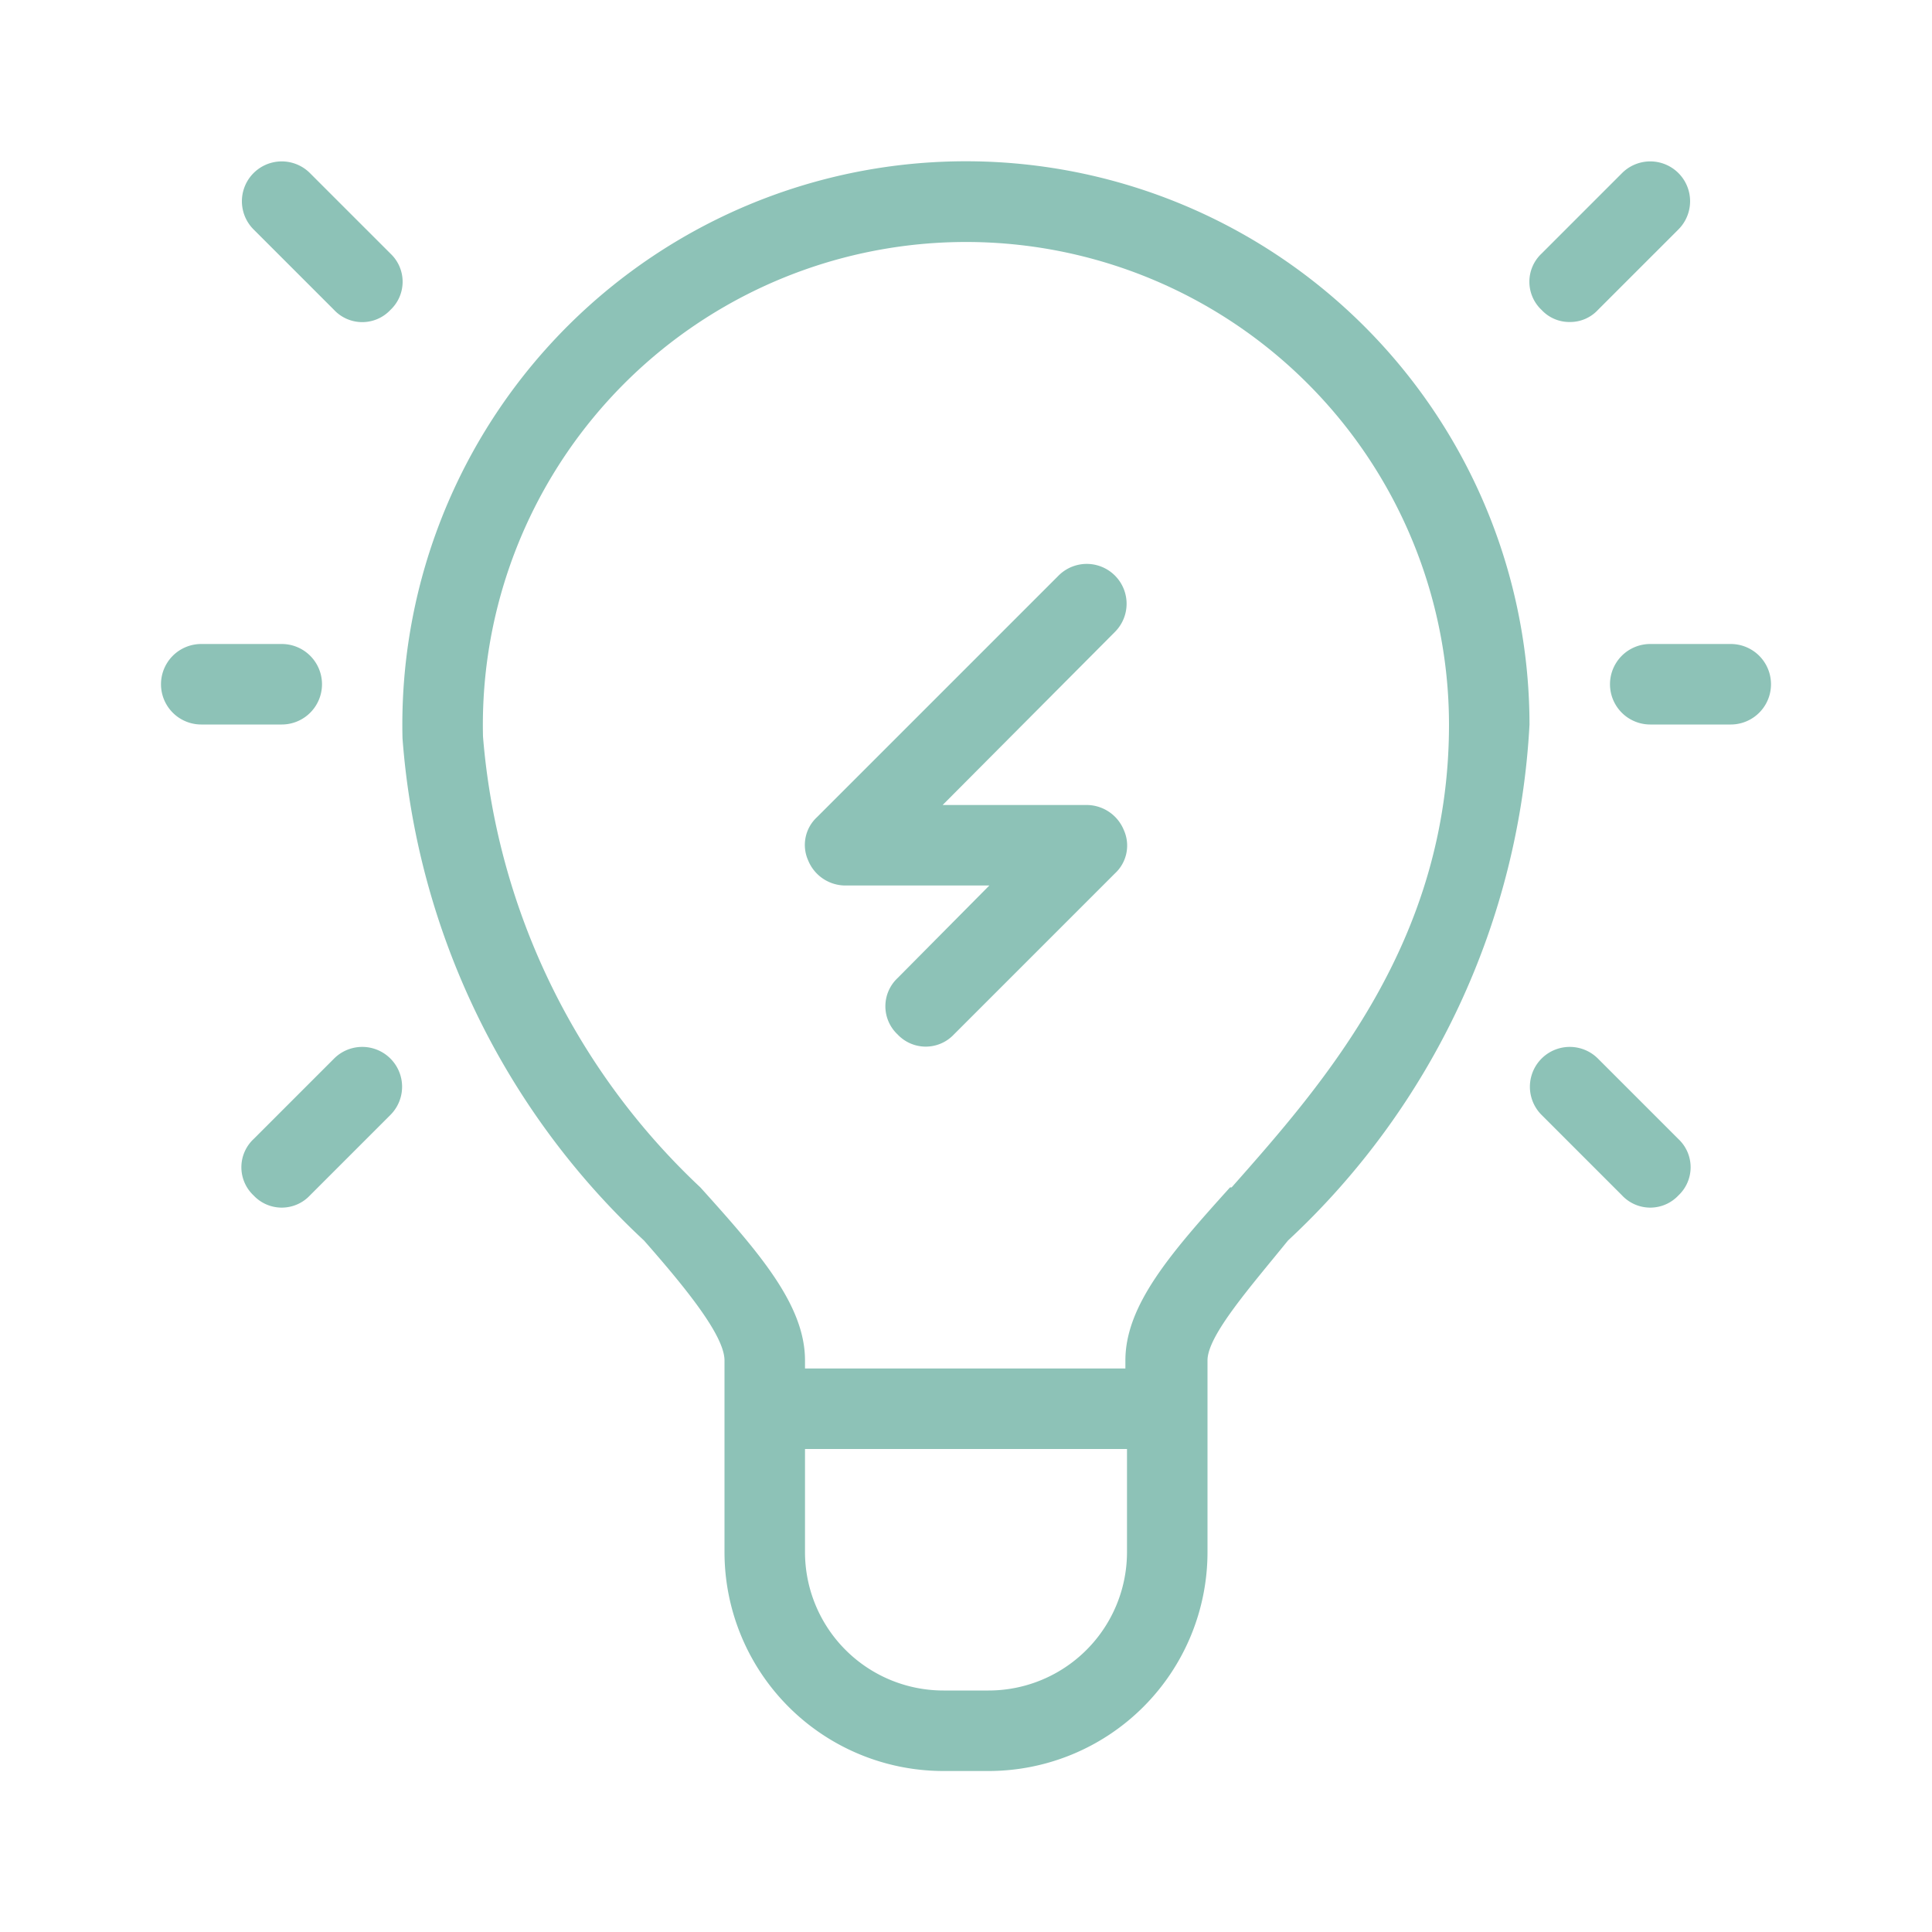
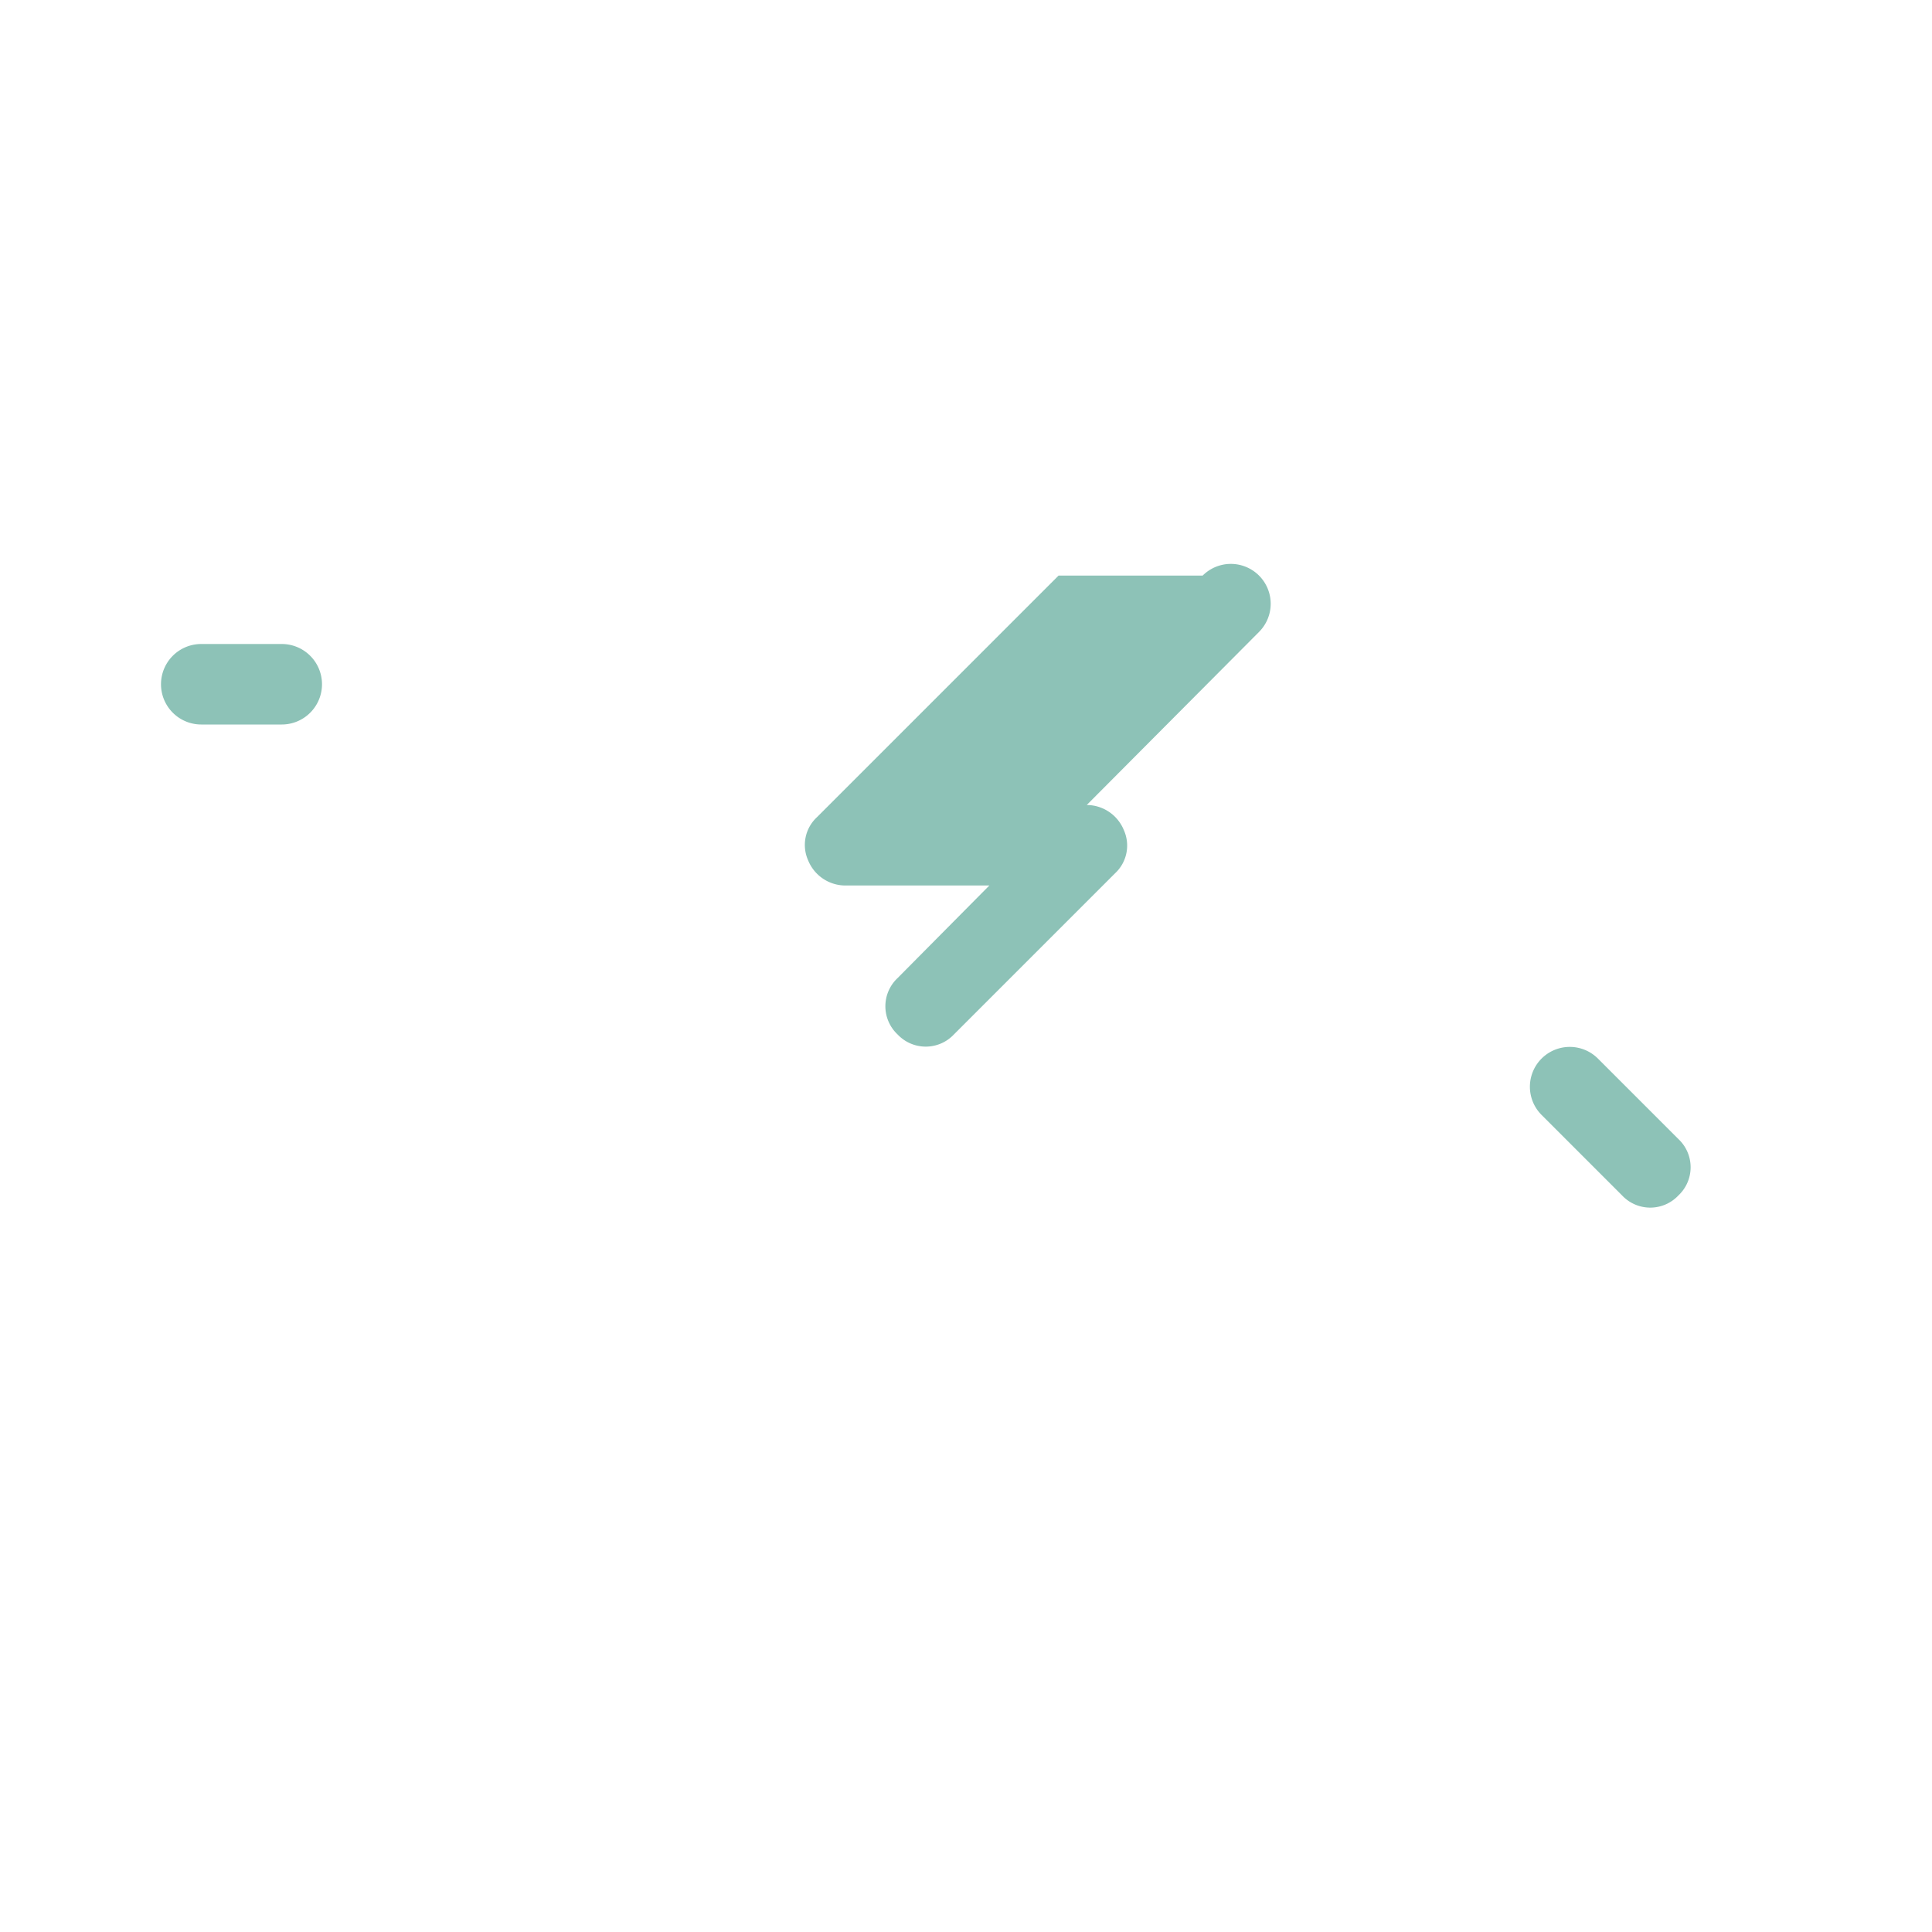
<svg xmlns="http://www.w3.org/2000/svg" viewBox="0 0 24 24" height="800px" width="800px" fill="#8dc2b7">
  <g stroke-width="0" id="SVGRepo_bgCarrier" />
  <g stroke-linejoin="round" stroke-linecap="round" id="SVGRepo_tracerCarrier" />
  <g id="SVGRepo_iconCarrier">
    <title />
    <g id="idea">
-       <path d="M16.52,3.66A7,7,0,0,0,5,9.17a9.49,9.49,0,0,0,3,6.24c.51.58,1,1.18,1,1.49v2.38A2.72,2.72,0,0,0,11.72,22h.56A2.72,2.72,0,0,0,15,19.28V16.9c0-.31.53-.91,1-1.49A9.43,9.43,0,0,0,19,9,7,7,0,0,0,16.52,3.66ZM12.28,21h-.56A1.72,1.72,0,0,1,10,19.28V18h4v1.28A1.72,1.72,0,0,1,12.28,21Zm3-6.25c-.73.81-1.3,1.46-1.3,2.15V17H10v-.1c0-.69-.57-1.34-1.3-2.15A8.63,8.63,0,0,1,6,9.15a6,6,0,0,1,5-6.06A6,6,0,0,1,18,9C18,11.7,16.44,13.46,15.3,14.75Z" />
-       <path d="M21.5,8h-1a.5.5,0,0,0,0,1h1a.5.5,0,0,0,0-1Z" />
      <path d="M4,8.5A.5.5,0,0,0,3.5,8h-1a.5.5,0,0,0,0,1h1A.5.5,0,0,0,4,8.5Z" />
-       <path d="M3.85,2.15a.49.49,0,0,0-.7.7l1,1a.48.48,0,0,0,.7,0,.48.48,0,0,0,0-.7Z" />
-       <path d="M19.5,4a.47.47,0,0,0,.35-.15l1-1a.49.49,0,0,0-.7-.7l-1,1a.48.48,0,0,0,0,.7A.47.47,0,0,0,19.5,4Z" />
      <path d="M19.85,13.15a.49.49,0,0,0-.7.7l1,1a.48.48,0,0,0,.7,0,.48.48,0,0,0,0-.7Z" />
-       <path d="M4.15,13.15l-1,1a.48.48,0,0,0,0,.7.48.48,0,0,0,.7,0l1-1a.49.49,0,0,0-.7-.7Z" />
-       <path d="M13.15,7.15l-3,3a.47.47,0,0,0-.11.54.5.5,0,0,0,.46.31h1.79l-1.14,1.15a.48.48,0,0,0,0,.7.48.48,0,0,0,.7,0l2-2a.47.47,0,0,0,.11-.54A.5.5,0,0,0,13.5,10H11.71l2.14-2.15a.49.49,0,0,0-.7-.7Z" />
+       <path d="M13.15,7.15l-3,3a.47.47,0,0,0-.11.54.5.5,0,0,0,.46.31h1.79l-1.14,1.15a.48.48,0,0,0,0,.7.48.48,0,0,0,.7,0l2-2a.47.47,0,0,0,.11-.54A.5.5,0,0,0,13.5,10l2.14-2.15a.49.49,0,0,0-.7-.7Z" />
    </g>
  </g>
</svg>